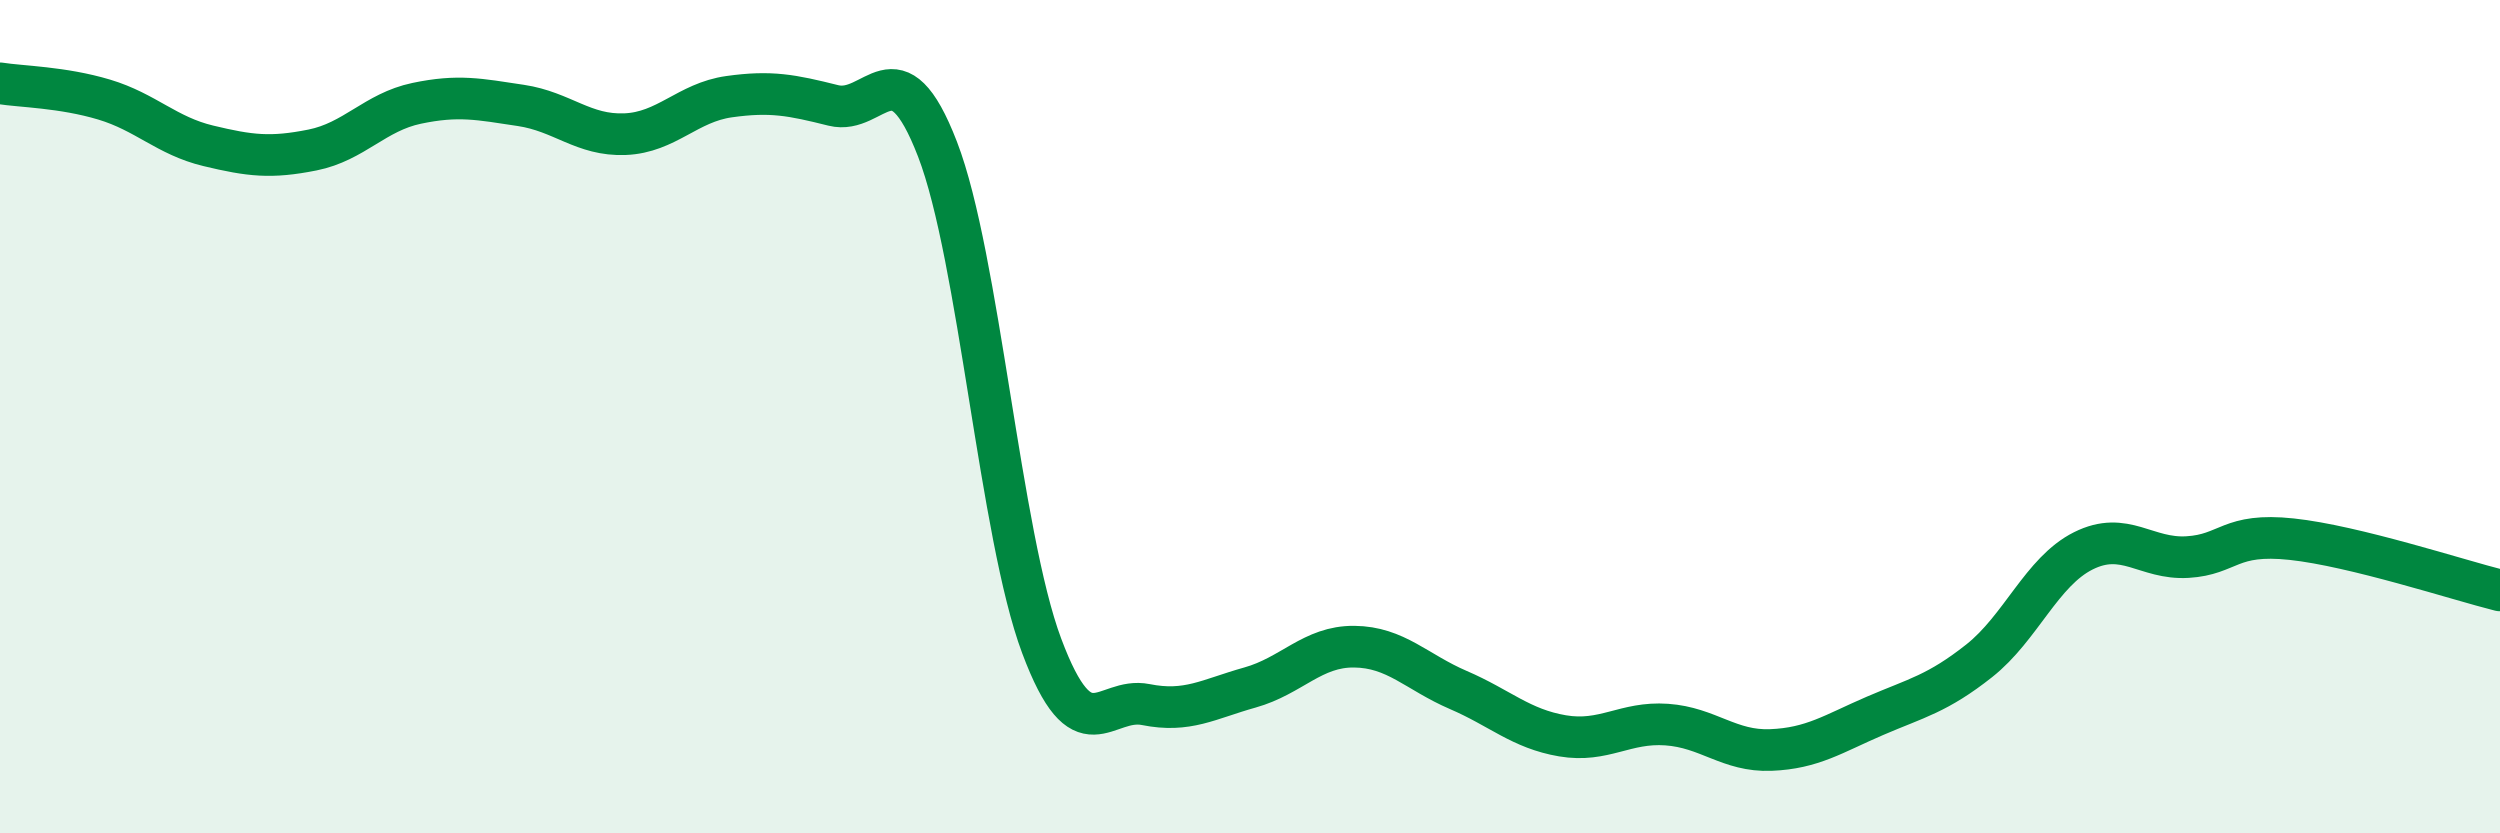
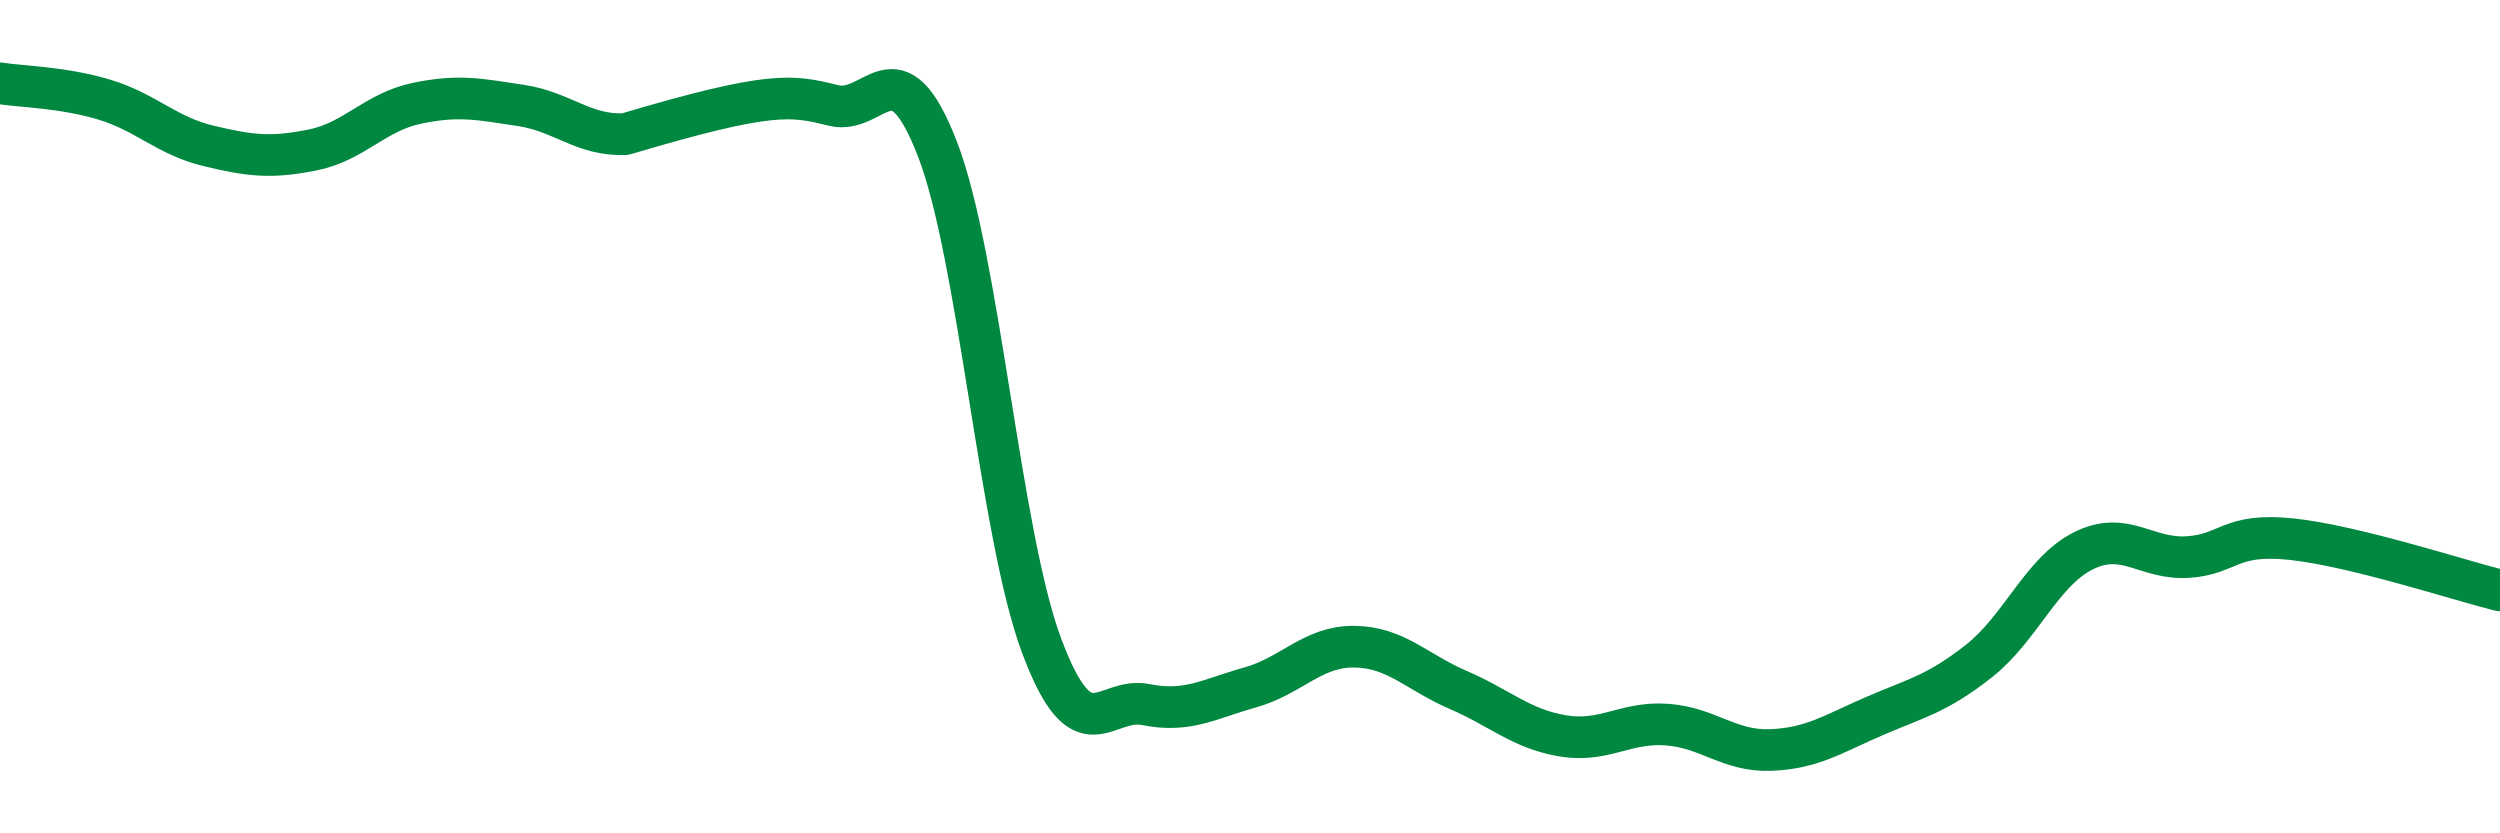
<svg xmlns="http://www.w3.org/2000/svg" width="60" height="20" viewBox="0 0 60 20">
-   <path d="M 0,2 C 0.5,2.08 1.5,2.09 2.5,2.39 C 3.5,2.69 4,3.26 5,3.5 C 6,3.74 6.5,3.8 7.5,3.6 C 8.5,3.4 9,2.69 10,2.48 C 11,2.27 11.5,2.38 12.5,2.53 C 13.5,2.68 14,3.26 15,3.22 C 16,3.18 16.5,2.46 17.5,2.32 C 18.5,2.18 19,2.28 20,2.53 C 21,2.78 21.5,0.99 22.5,3.58 C 23.5,6.17 24,12.83 25,15.5 C 26,18.17 26.5,16.71 27.5,16.91 C 28.5,17.11 29,16.78 30,16.5 C 31,16.22 31.5,15.51 32.5,15.52 C 33.5,15.53 34,16.13 35,16.56 C 36,16.99 36.5,17.49 37.5,17.66 C 38.5,17.83 39,17.32 40,17.39 C 41,17.46 41.5,18.04 42.5,18 C 43.5,17.96 44,17.61 45,17.18 C 46,16.75 46.5,16.65 47.5,15.86 C 48.5,15.07 49,13.72 50,13.22 C 51,12.72 51.5,13.43 52.5,13.37 C 53.5,13.31 53.5,12.78 55,12.94 C 56.5,13.1 59,13.92 60,14.17L60 20L0 20Z" fill="#008740" opacity="0.1" stroke-linecap="round" stroke-linejoin="round" />
-   <path d="M 0,2 C 0.5,2.08 1.5,2.09 2.5,2.39 C 3.5,2.69 4,3.26 5,3.5 C 6,3.74 6.5,3.8 7.5,3.6 C 8.5,3.4 9,2.69 10,2.48 C 11,2.27 11.5,2.38 12.5,2.53 C 13.5,2.68 14,3.26 15,3.22 C 16,3.18 16.5,2.46 17.5,2.32 C 18.5,2.18 19,2.28 20,2.53 C 21,2.78 21.5,0.99 22.5,3.58 C 23.5,6.17 24,12.83 25,15.5 C 26,18.17 26.5,16.71 27.5,16.91 C 28.5,17.11 29,16.78 30,16.5 C 31,16.22 31.5,15.51 32.5,15.52 C 33.5,15.53 34,16.13 35,16.56 C 36,16.99 36.5,17.49 37.5,17.66 C 38.5,17.83 39,17.32 40,17.39 C 41,17.46 41.5,18.04 42.5,18 C 43.5,17.96 44,17.61 45,17.18 C 46,16.75 46.5,16.65 47.5,15.86 C 48.5,15.07 49,13.72 50,13.22 C 51,12.72 51.5,13.43 52.5,13.37 C 53.5,13.31 53.5,12.78 55,12.94 C 56.5,13.1 59,13.92 60,14.17" stroke="#008740" stroke-width="1" fill="none" stroke-linecap="round" stroke-linejoin="round" />
+   <path d="M 0,2 C 0.5,2.08 1.5,2.09 2.5,2.39 C 3.5,2.69 4,3.26 5,3.5 C 6,3.74 6.5,3.8 7.5,3.6 C 8.5,3.4 9,2.69 10,2.48 C 11,2.27 11.5,2.38 12.5,2.53 C 13.5,2.68 14,3.26 15,3.22 C 18.5,2.18 19,2.28 20,2.53 C 21,2.78 21.5,0.99 22.5,3.58 C 23.5,6.17 24,12.83 25,15.5 C 26,18.17 26.5,16.71 27.5,16.91 C 28.5,17.11 29,16.78 30,16.5 C 31,16.22 31.5,15.51 32.5,15.52 C 33.5,15.53 34,16.13 35,16.56 C 36,16.99 36.5,17.49 37.5,17.66 C 38.5,17.83 39,17.32 40,17.39 C 41,17.46 41.5,18.04 42.5,18 C 43.5,17.96 44,17.61 45,17.18 C 46,16.75 46.5,16.65 47.5,15.86 C 48.5,15.07 49,13.72 50,13.22 C 51,12.72 51.5,13.43 52.5,13.37 C 53.5,13.31 53.5,12.78 55,12.94 C 56.5,13.1 59,13.92 60,14.17" stroke="#008740" stroke-width="1" fill="none" stroke-linecap="round" stroke-linejoin="round" />
</svg>